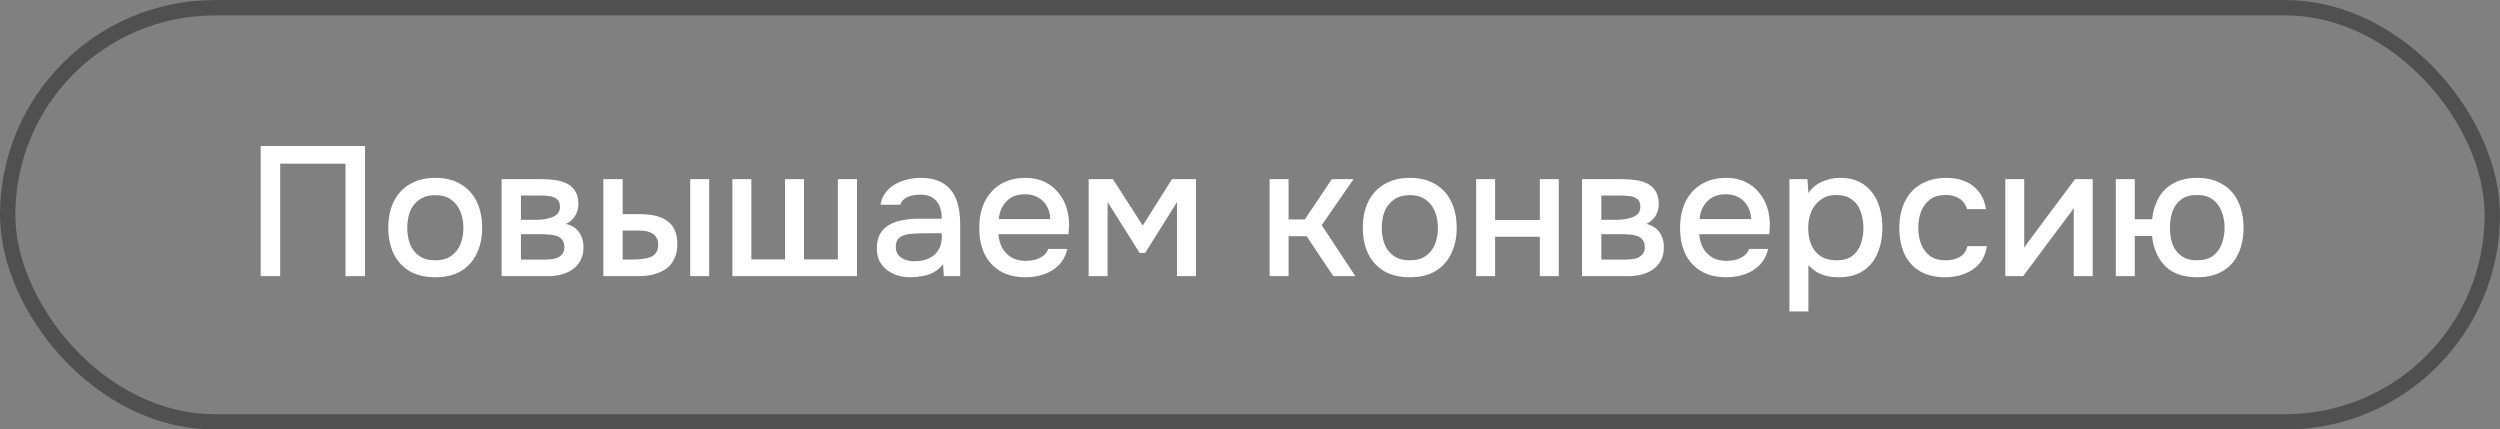
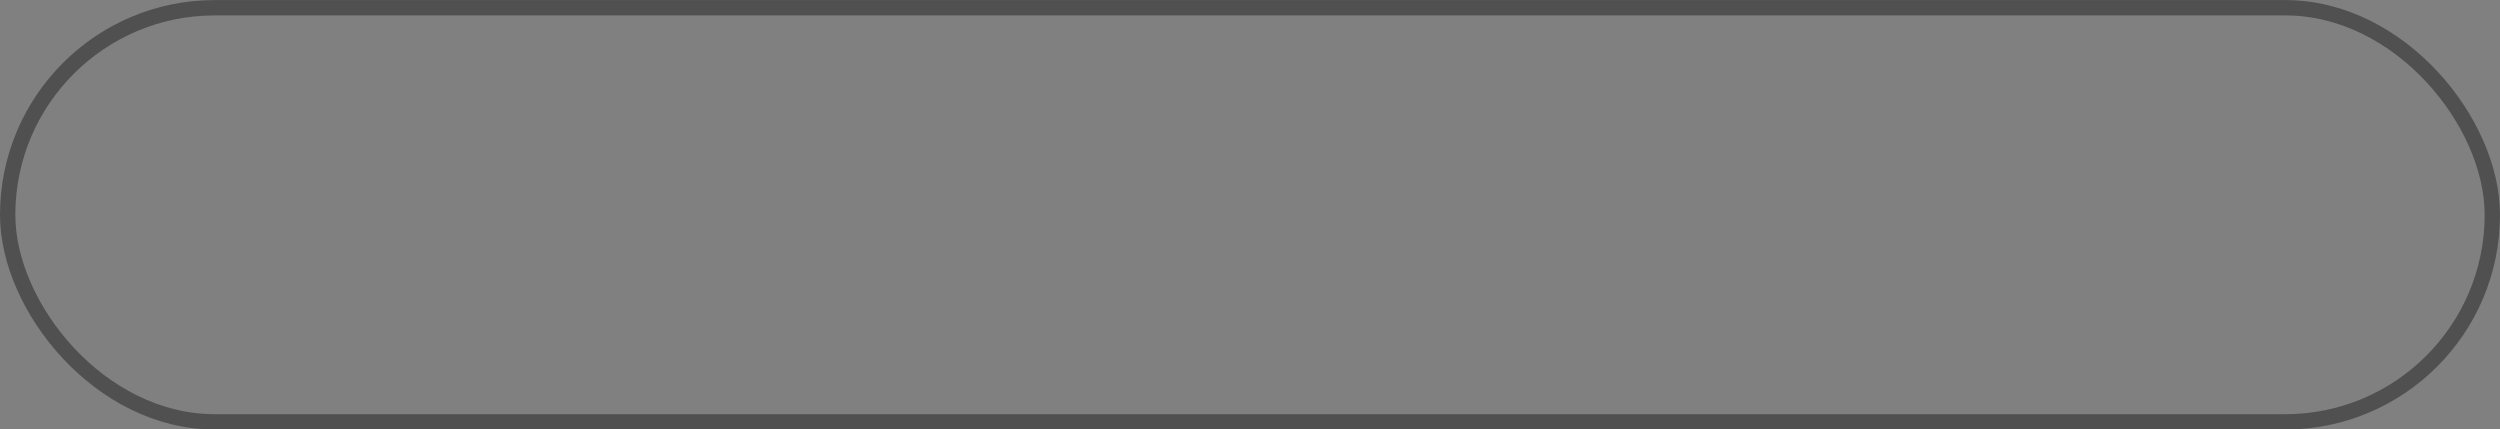
<svg xmlns="http://www.w3.org/2000/svg" width="163" height="28" viewBox="0 0 163 28" fill="none">
  <rect x="0" y="0" width="163" height="28" fill="#808080" stroke="none" />
  <rect x="0.5" y="0.505" width="162" height="27" rx="13.5" stroke="#505050" />
-   <path d="M16.996 18.005V9.521H23.8V18.005H22.528V10.673H18.268V18.005H16.996ZM28.377 18.077C27.721 18.077 27.165 17.945 26.709 17.681C26.253 17.409 25.905 17.029 25.665 16.541C25.433 16.053 25.317 15.489 25.317 14.849C25.317 14.201 25.433 13.637 25.665 13.157C25.905 12.669 26.253 12.289 26.709 12.017C27.165 11.737 27.725 11.597 28.389 11.597C29.045 11.597 29.601 11.737 30.057 12.017C30.513 12.289 30.857 12.669 31.089 13.157C31.321 13.645 31.437 14.213 31.437 14.861C31.437 15.493 31.317 16.053 31.077 16.541C30.845 17.029 30.501 17.409 30.045 17.681C29.597 17.945 29.041 18.077 28.377 18.077ZM28.377 16.973C28.809 16.973 29.157 16.877 29.421 16.685C29.693 16.493 29.893 16.237 30.021 15.917C30.149 15.597 30.213 15.245 30.213 14.861C30.213 14.477 30.149 14.125 30.021 13.805C29.893 13.477 29.693 13.217 29.421 13.025C29.157 12.825 28.809 12.725 28.377 12.725C27.953 12.725 27.605 12.825 27.333 13.025C27.061 13.217 26.861 13.473 26.733 13.793C26.613 14.113 26.553 14.469 26.553 14.861C26.553 15.245 26.613 15.597 26.733 15.917C26.861 16.237 27.061 16.493 27.333 16.685C27.605 16.877 27.953 16.973 28.377 16.973ZM32.705 18.005V11.681H35.369C35.641 11.681 35.913 11.701 36.185 11.741C36.465 11.773 36.717 11.845 36.941 11.957C37.173 12.069 37.357 12.233 37.493 12.449C37.637 12.657 37.709 12.933 37.709 13.277C37.709 13.485 37.677 13.673 37.613 13.841C37.549 14.009 37.457 14.157 37.337 14.285C37.225 14.405 37.081 14.509 36.905 14.597C37.305 14.701 37.593 14.889 37.769 15.161C37.953 15.425 38.045 15.741 38.045 16.109C38.045 16.445 37.981 16.733 37.853 16.973C37.725 17.213 37.553 17.409 37.337 17.561C37.121 17.713 36.877 17.825 36.605 17.897C36.333 17.969 36.053 18.005 35.765 18.005H32.705ZM33.965 16.925H35.549C35.773 16.925 35.977 16.905 36.161 16.865C36.353 16.817 36.505 16.733 36.617 16.613C36.737 16.493 36.797 16.329 36.797 16.121C36.797 15.905 36.749 15.741 36.653 15.629C36.557 15.509 36.433 15.425 36.281 15.377C36.129 15.329 35.965 15.301 35.789 15.293C35.613 15.277 35.441 15.269 35.273 15.269H33.965V16.925ZM33.965 14.333H34.901C35.045 14.333 35.209 14.325 35.393 14.309C35.577 14.285 35.753 14.245 35.921 14.189C36.097 14.133 36.237 14.053 36.341 13.949C36.453 13.837 36.509 13.685 36.509 13.493C36.509 13.237 36.437 13.061 36.293 12.965C36.157 12.861 35.993 12.801 35.801 12.785C35.609 12.761 35.421 12.749 35.237 12.749H33.965V14.333ZM39.338 18.005V11.681H40.598V13.961H41.666C42.042 13.961 42.382 13.993 42.686 14.057C42.99 14.121 43.25 14.229 43.466 14.381C43.69 14.525 43.862 14.725 43.982 14.981C44.102 15.229 44.162 15.545 44.162 15.929C44.162 16.297 44.094 16.617 43.958 16.889C43.83 17.153 43.65 17.369 43.418 17.537C43.186 17.697 42.914 17.817 42.602 17.897C42.298 17.969 41.97 18.005 41.618 18.005H39.338ZM40.598 16.925H40.982C41.238 16.925 41.478 16.917 41.702 16.901C41.934 16.885 42.138 16.849 42.314 16.793C42.498 16.737 42.642 16.645 42.746 16.517C42.858 16.381 42.914 16.197 42.914 15.965C42.914 15.749 42.87 15.581 42.782 15.461C42.702 15.333 42.59 15.237 42.446 15.173C42.31 15.109 42.158 15.069 41.99 15.053C41.822 15.037 41.654 15.029 41.486 15.029H40.598V16.925ZM45.002 18.005V11.681H46.238V18.005H45.002ZM47.752 18.005V11.681H48.988V16.913H51.184V11.681H52.42V16.913H54.628V11.681H55.876V18.005H47.752ZM59.377 18.077C59.097 18.077 58.825 18.041 58.561 17.969C58.297 17.889 58.061 17.773 57.853 17.621C57.645 17.461 57.477 17.265 57.349 17.033C57.229 16.793 57.169 16.513 57.169 16.193C57.169 15.809 57.241 15.493 57.385 15.245C57.537 14.989 57.737 14.793 57.985 14.657C58.233 14.513 58.517 14.413 58.837 14.357C59.165 14.293 59.505 14.261 59.857 14.261H61.405C61.405 13.949 61.357 13.677 61.261 13.445C61.165 13.205 61.013 13.021 60.805 12.893C60.605 12.757 60.337 12.689 60.001 12.689C59.801 12.689 59.609 12.713 59.425 12.761C59.249 12.801 59.097 12.869 58.969 12.965C58.841 13.061 58.753 13.189 58.705 13.349H57.409C57.457 13.045 57.565 12.785 57.733 12.569C57.901 12.345 58.109 12.161 58.357 12.017C58.605 11.873 58.869 11.769 59.149 11.705C59.437 11.633 59.729 11.597 60.025 11.597C60.633 11.597 61.125 11.717 61.501 11.957C61.885 12.197 62.165 12.541 62.341 12.989C62.517 13.437 62.605 13.969 62.605 14.585V18.005H61.537L61.489 17.225C61.305 17.457 61.093 17.637 60.853 17.765C60.621 17.885 60.377 17.965 60.121 18.005C59.865 18.053 59.617 18.077 59.377 18.077ZM59.593 17.033C59.961 17.033 60.281 16.973 60.553 16.853C60.825 16.725 61.033 16.545 61.177 16.313C61.329 16.073 61.405 15.789 61.405 15.461V15.209H60.277C60.045 15.209 59.817 15.217 59.593 15.233C59.369 15.241 59.165 15.273 58.981 15.329C58.805 15.377 58.665 15.461 58.561 15.581C58.457 15.701 58.405 15.873 58.405 16.097C58.405 16.313 58.461 16.489 58.573 16.625C58.685 16.761 58.833 16.865 59.017 16.937C59.201 17.001 59.393 17.033 59.593 17.033ZM66.872 18.077C66.208 18.077 65.652 17.941 65.204 17.669C64.756 17.397 64.416 17.021 64.184 16.541C63.96 16.053 63.848 15.493 63.848 14.861C63.848 14.221 63.964 13.657 64.196 13.169C64.436 12.681 64.78 12.297 65.228 12.017C65.684 11.737 66.232 11.597 66.872 11.597C67.344 11.597 67.756 11.685 68.108 11.861C68.468 12.029 68.768 12.265 69.008 12.569C69.256 12.865 69.436 13.201 69.548 13.577C69.66 13.953 69.712 14.349 69.704 14.765C69.696 14.853 69.688 14.937 69.68 15.017C69.68 15.097 69.676 15.181 69.668 15.269H65.096C65.12 15.589 65.2 15.881 65.336 16.145C65.48 16.409 65.68 16.621 65.936 16.781C66.192 16.933 66.508 17.009 66.884 17.009C67.092 17.009 67.292 16.985 67.484 16.937C67.684 16.881 67.86 16.797 68.012 16.685C68.172 16.565 68.284 16.413 68.348 16.229H69.596C69.492 16.653 69.304 17.005 69.032 17.285C68.768 17.557 68.444 17.757 68.06 17.885C67.684 18.013 67.288 18.077 66.872 18.077ZM65.12 14.285H68.48C68.472 13.973 68.4 13.697 68.264 13.457C68.128 13.209 67.94 13.017 67.7 12.881C67.46 12.737 67.172 12.665 66.836 12.665C66.468 12.665 66.16 12.741 65.912 12.893C65.672 13.045 65.484 13.245 65.348 13.493C65.22 13.733 65.144 13.997 65.12 14.285ZM70.979 18.005V11.681H72.563L74.507 14.705L76.415 11.681H77.975V18.005H76.739V13.181L74.663 16.493H74.303L72.215 13.169V18.005H70.979ZM82.779 18.005V11.681H84.015V14.309H85.071L86.835 11.681H88.251L86.175 14.681L88.371 18.005H86.931L85.191 15.401H84.015V18.005H82.779ZM91.916 18.077C91.26 18.077 90.704 17.945 90.248 17.681C89.792 17.409 89.444 17.029 89.204 16.541C88.972 16.053 88.856 15.489 88.856 14.849C88.856 14.201 88.972 13.637 89.204 13.157C89.444 12.669 89.792 12.289 90.248 12.017C90.704 11.737 91.264 11.597 91.928 11.597C92.584 11.597 93.14 11.737 93.596 12.017C94.052 12.289 94.396 12.669 94.628 13.157C94.86 13.645 94.976 14.213 94.976 14.861C94.976 15.493 94.856 16.053 94.616 16.541C94.384 17.029 94.04 17.409 93.584 17.681C93.136 17.945 92.58 18.077 91.916 18.077ZM91.916 16.973C92.348 16.973 92.696 16.877 92.96 16.685C93.232 16.493 93.432 16.237 93.56 15.917C93.688 15.597 93.752 15.245 93.752 14.861C93.752 14.477 93.688 14.125 93.56 13.805C93.432 13.477 93.232 13.217 92.96 13.025C92.696 12.825 92.348 12.725 91.916 12.725C91.492 12.725 91.144 12.825 90.872 13.025C90.6 13.217 90.4 13.473 90.272 13.793C90.152 14.113 90.092 14.469 90.092 14.861C90.092 15.245 90.152 15.597 90.272 15.917C90.4 16.237 90.6 16.493 90.872 16.685C91.144 16.877 91.492 16.973 91.916 16.973ZM96.244 18.005V11.681H97.48V14.345H100.396V11.681H101.632V18.005H100.396V15.437H97.48V18.005H96.244ZM103.147 18.005V11.681H105.811C106.083 11.681 106.355 11.701 106.627 11.741C106.907 11.773 107.159 11.845 107.383 11.957C107.615 12.069 107.799 12.233 107.935 12.449C108.079 12.657 108.151 12.933 108.151 13.277C108.151 13.485 108.119 13.673 108.055 13.841C107.991 14.009 107.899 14.157 107.779 14.285C107.667 14.405 107.523 14.509 107.347 14.597C107.747 14.701 108.035 14.889 108.211 15.161C108.395 15.425 108.487 15.741 108.487 16.109C108.487 16.445 108.423 16.733 108.295 16.973C108.167 17.213 107.995 17.409 107.779 17.561C107.563 17.713 107.319 17.825 107.047 17.897C106.775 17.969 106.495 18.005 106.207 18.005H103.147ZM104.407 16.925H105.991C106.215 16.925 106.419 16.905 106.603 16.865C106.795 16.817 106.947 16.733 107.059 16.613C107.179 16.493 107.239 16.329 107.239 16.121C107.239 15.905 107.191 15.741 107.095 15.629C106.999 15.509 106.875 15.425 106.723 15.377C106.571 15.329 106.407 15.301 106.231 15.293C106.055 15.277 105.883 15.269 105.715 15.269H104.407V16.925ZM104.407 14.333H105.343C105.487 14.333 105.651 14.325 105.835 14.309C106.019 14.285 106.195 14.245 106.363 14.189C106.539 14.133 106.679 14.053 106.783 13.949C106.895 13.837 106.951 13.685 106.951 13.493C106.951 13.237 106.879 13.061 106.735 12.965C106.599 12.861 106.435 12.801 106.243 12.785C106.051 12.761 105.863 12.749 105.679 12.749H104.407V14.333ZM112.563 18.077C111.899 18.077 111.343 17.941 110.895 17.669C110.447 17.397 110.107 17.021 109.875 16.541C109.651 16.053 109.539 15.493 109.539 14.861C109.539 14.221 109.655 13.657 109.887 13.169C110.127 12.681 110.471 12.297 110.919 12.017C111.375 11.737 111.923 11.597 112.563 11.597C113.035 11.597 113.447 11.685 113.799 11.861C114.159 12.029 114.459 12.265 114.699 12.569C114.947 12.865 115.127 13.201 115.239 13.577C115.351 13.953 115.403 14.349 115.395 14.765C115.387 14.853 115.379 14.937 115.371 15.017C115.371 15.097 115.367 15.181 115.359 15.269H110.787C110.811 15.589 110.891 15.881 111.027 16.145C111.171 16.409 111.371 16.621 111.627 16.781C111.883 16.933 112.199 17.009 112.575 17.009C112.783 17.009 112.983 16.985 113.175 16.937C113.375 16.881 113.551 16.797 113.703 16.685C113.863 16.565 113.975 16.413 114.039 16.229H115.287C115.183 16.653 114.995 17.005 114.723 17.285C114.459 17.557 114.135 17.757 113.751 17.885C113.375 18.013 112.979 18.077 112.563 18.077ZM110.811 14.285H114.171C114.163 13.973 114.091 13.697 113.955 13.457C113.819 13.209 113.631 13.017 113.391 12.881C113.151 12.737 112.863 12.665 112.527 12.665C112.159 12.665 111.851 12.741 111.603 12.893C111.363 13.045 111.175 13.245 111.039 13.493C110.911 13.733 110.835 13.997 110.811 14.285ZM116.67 20.309V11.681H117.846L117.906 12.593C118.13 12.257 118.426 12.009 118.794 11.849C119.162 11.681 119.554 11.597 119.97 11.597C120.594 11.597 121.11 11.741 121.518 12.029C121.926 12.317 122.23 12.705 122.43 13.193C122.63 13.681 122.73 14.233 122.73 14.849C122.73 15.465 122.626 16.017 122.418 16.505C122.218 16.993 121.906 17.377 121.482 17.657C121.066 17.937 120.534 18.077 119.886 18.077C119.574 18.077 119.294 18.045 119.046 17.981C118.798 17.917 118.582 17.825 118.398 17.705C118.214 17.577 118.05 17.441 117.906 17.297V20.309H116.67ZM119.742 16.973C120.174 16.973 120.518 16.877 120.774 16.685C121.03 16.485 121.214 16.225 121.326 15.905C121.438 15.585 121.494 15.237 121.494 14.861C121.494 14.469 121.434 14.113 121.314 13.793C121.202 13.465 121.014 13.205 120.75 13.013C120.494 12.813 120.15 12.713 119.718 12.713C119.326 12.713 118.994 12.813 118.722 13.013C118.45 13.205 118.242 13.465 118.098 13.793C117.962 14.121 117.894 14.477 117.894 14.861C117.894 15.253 117.958 15.613 118.086 15.941C118.222 16.261 118.426 16.513 118.698 16.697C118.978 16.881 119.326 16.973 119.742 16.973ZM126.824 18.077C126.16 18.077 125.604 17.941 125.156 17.669C124.716 17.397 124.384 17.021 124.16 16.541C123.944 16.053 123.836 15.493 123.836 14.861C123.836 14.237 123.948 13.681 124.172 13.193C124.404 12.697 124.748 12.309 125.204 12.029C125.668 11.741 126.24 11.597 126.92 11.597C127.384 11.597 127.796 11.677 128.156 11.837C128.516 11.989 128.808 12.217 129.032 12.521C129.264 12.817 129.416 13.189 129.488 13.637H128.252C128.148 13.309 127.972 13.073 127.724 12.929C127.484 12.785 127.2 12.713 126.872 12.713C126.432 12.713 126.08 12.817 125.816 13.025C125.552 13.233 125.36 13.501 125.24 13.829C125.128 14.157 125.072 14.501 125.072 14.861C125.072 15.237 125.132 15.585 125.252 15.905C125.38 16.225 125.572 16.485 125.828 16.685C126.092 16.877 126.436 16.973 126.86 16.973C127.18 16.973 127.476 16.905 127.748 16.769C128.02 16.625 128.196 16.385 128.276 16.049H129.548C129.476 16.513 129.308 16.897 129.044 17.201C128.78 17.497 128.452 17.717 128.06 17.861C127.676 18.005 127.264 18.077 126.824 18.077ZM130.744 18.005V11.681H131.98V16.157C132.036 16.061 132.108 15.957 132.196 15.845C132.284 15.725 132.352 15.629 132.4 15.557L135.292 11.681H136.444V18.005H135.208V13.553C135.144 13.657 135.076 13.761 135.004 13.865C134.932 13.961 134.864 14.049 134.8 14.129L131.908 18.005H130.744ZM143.255 18.077C142.351 18.077 141.655 17.833 141.167 17.345C140.679 16.849 140.395 16.197 140.315 15.389H139.187V18.005H137.951V11.681H139.187V14.297H140.315C140.371 13.769 140.515 13.301 140.747 12.893C140.979 12.485 141.303 12.169 141.719 11.945C142.143 11.713 142.655 11.597 143.255 11.597C143.911 11.597 144.463 11.737 144.911 12.017C145.367 12.289 145.707 12.669 145.931 13.157C146.163 13.637 146.279 14.201 146.279 14.849C146.279 15.481 146.167 16.041 145.943 16.529C145.719 17.017 145.383 17.397 144.935 17.669C144.487 17.941 143.927 18.077 143.255 18.077ZM143.243 16.973C143.675 16.973 144.019 16.877 144.275 16.685C144.539 16.493 144.731 16.237 144.851 15.917C144.979 15.589 145.043 15.233 145.043 14.849C145.043 14.465 144.979 14.113 144.851 13.793C144.731 13.465 144.539 13.205 144.275 13.013C144.019 12.813 143.675 12.713 143.243 12.713C142.827 12.713 142.487 12.809 142.223 13.001C141.959 13.193 141.767 13.453 141.647 13.781C141.535 14.101 141.479 14.457 141.479 14.849C141.479 15.233 141.535 15.589 141.647 15.917C141.767 16.237 141.959 16.493 142.223 16.685C142.487 16.877 142.827 16.973 143.243 16.973Z" fill="white" />
</svg>